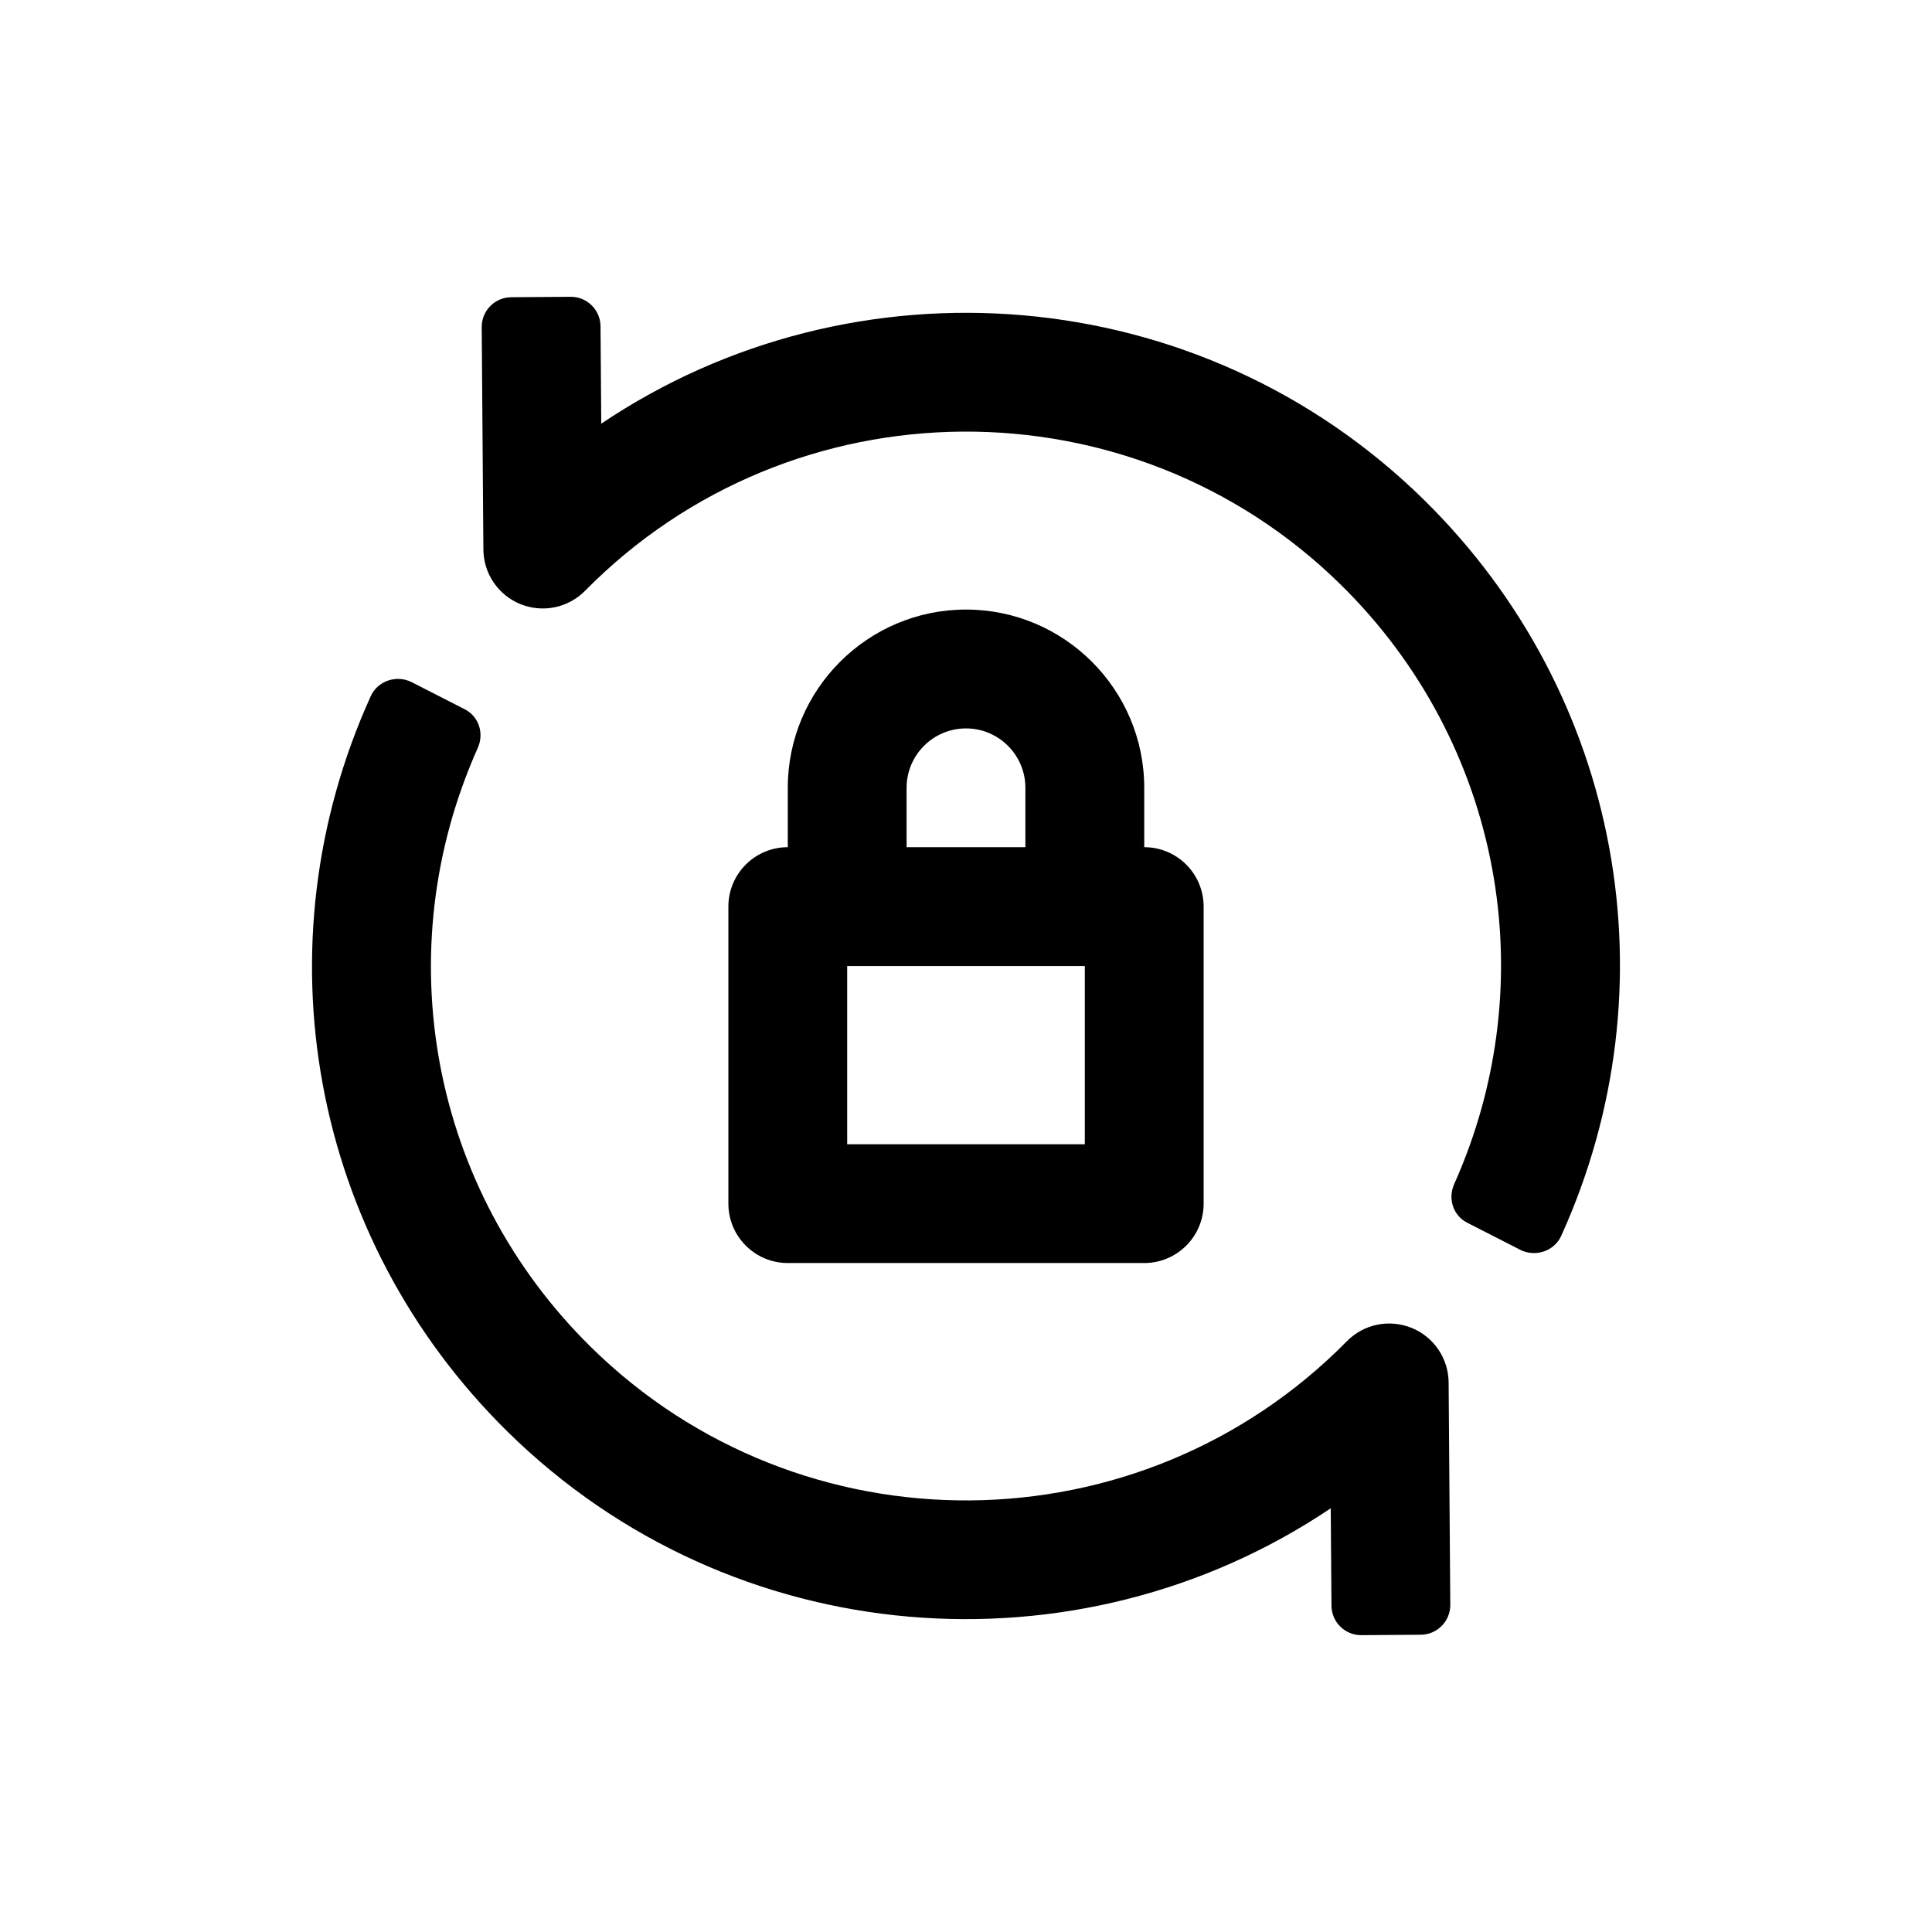
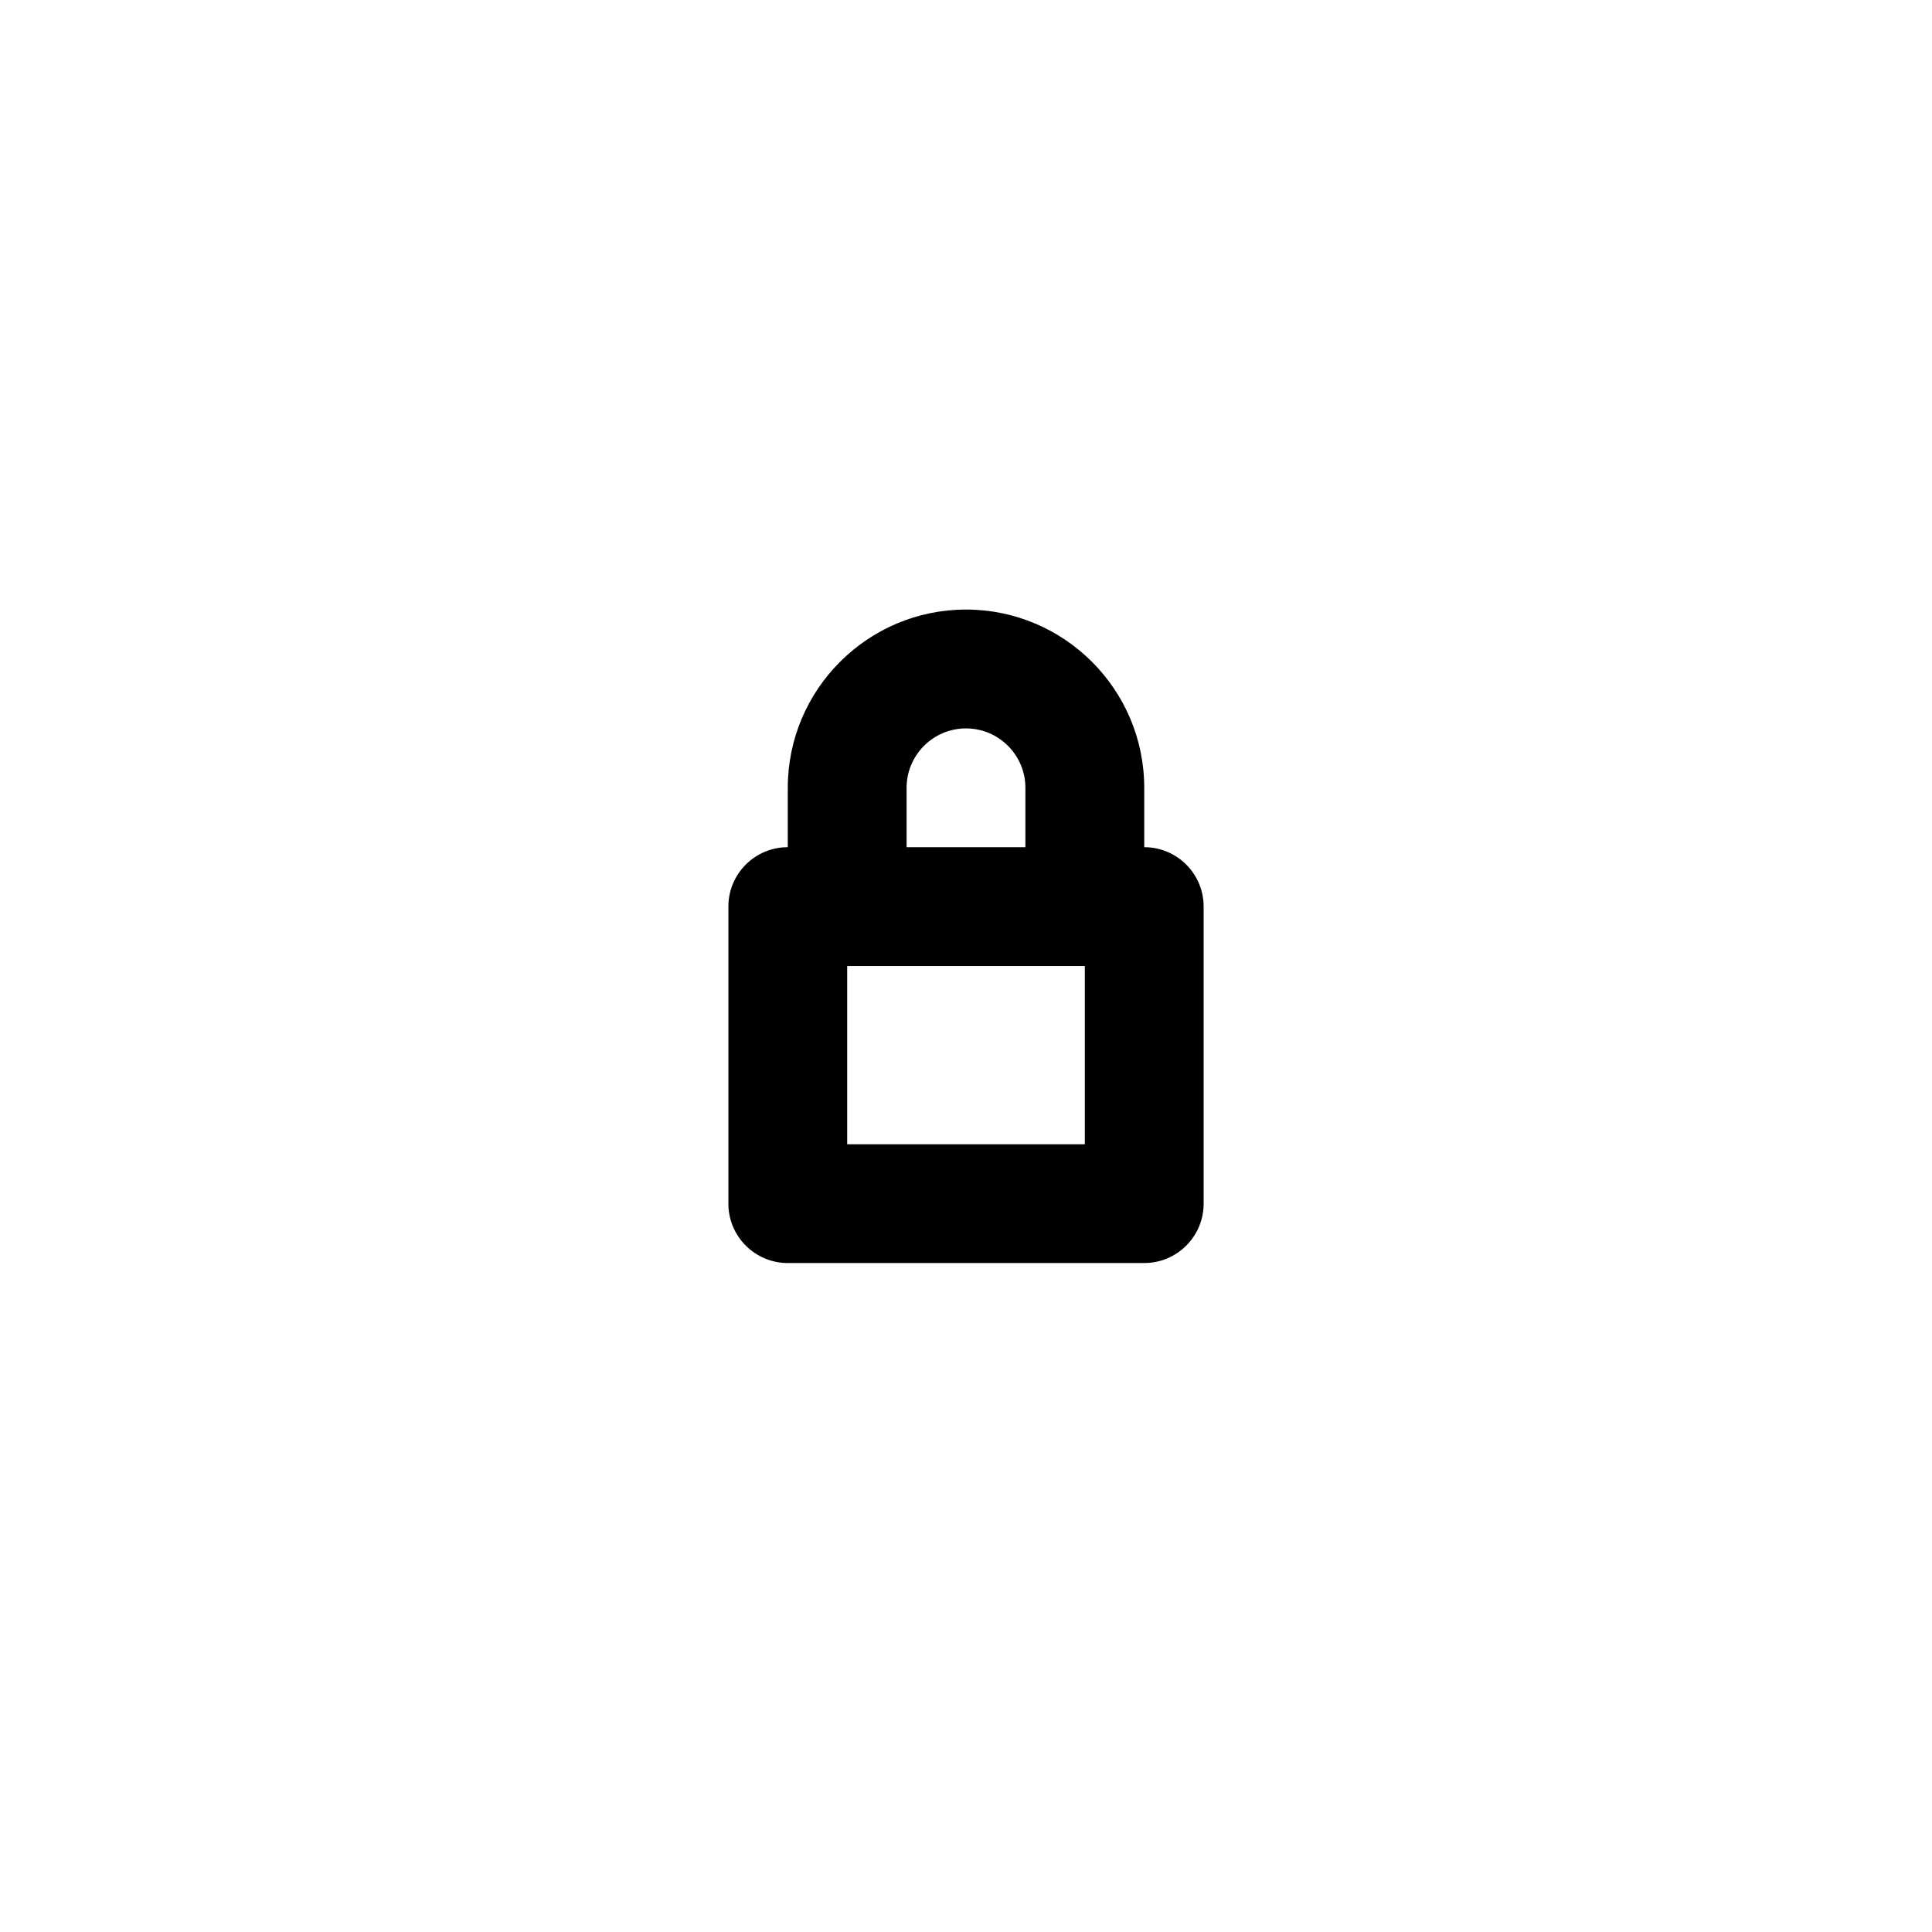
<svg xmlns="http://www.w3.org/2000/svg" fill="#000000" width="800px" height="800px" version="1.1" viewBox="144 144 512 512">
  <g>
    <path d="m400 305.54c-26.047 0-47.23 21.188-47.23 47.23v15.742c-8.695 0-15.742 7.051-15.742 15.742v78.719c0 8.695 7.051 15.742 15.742 15.742h94.465c8.695 0 15.742-7.051 15.742-15.742v-78.719c0-8.695-7.051-15.742-15.742-15.742v-15.742c-0.004-26.043-21.191-47.23-47.234-47.23zm31.488 141.7h-62.977v-47.23h62.977zm-47.234-78.719v-15.742c0-8.68 7.062-15.742 15.742-15.742 8.68 0 15.742 7.062 15.742 15.742v15.742z" />
-     <path d="m521.54 276.63c-59.602-58.719-151.33-65.359-218.2-20.355l-0.195-25.809c-0.031-4.348-3.582-7.844-7.93-7.812l-15.742 0.113c-4.348 0.031-7.848 3.582-7.812 7.93l0.441 58.922c0.043 6.375 3.926 12.09 9.82 14.48 5.91 2.391 12.66 1 17.137-3.543 54.867-55.645 144.74-56.312 200.38-1.492 42.473 41.848 54.066 104.77 29.938 158.73-1.719 3.84-0.309 8.316 3.438 10.234l14.051 7.18c3.981 2.035 9.016 0.395 10.863-3.676 30.02-66.141 15.957-143.52-36.195-194.9z" />
-     <path d="m518.07 495.9c-5.918-2.391-12.66-1-17.137 3.543-54.844 55.664-144.73 56.316-200.38 1.492-42.473-41.848-54.066-104.77-29.938-158.73 1.719-3.84 0.309-8.316-3.438-10.234l-14.051-7.18c-3.981-2.035-9.016-0.395-10.863 3.676-30.023 66.137-15.957 143.52 36.195 194.89 59.602 58.719 151.33 65.352 218.2 20.355l0.195 25.809c0.031 4.348 3.582 7.844 7.93 7.812l15.746-0.113c4.348-0.031 7.848-3.582 7.812-7.93l-0.441-58.922c-0.043-6.371-3.926-12.082-9.824-14.477z" />
  </g>
</svg>